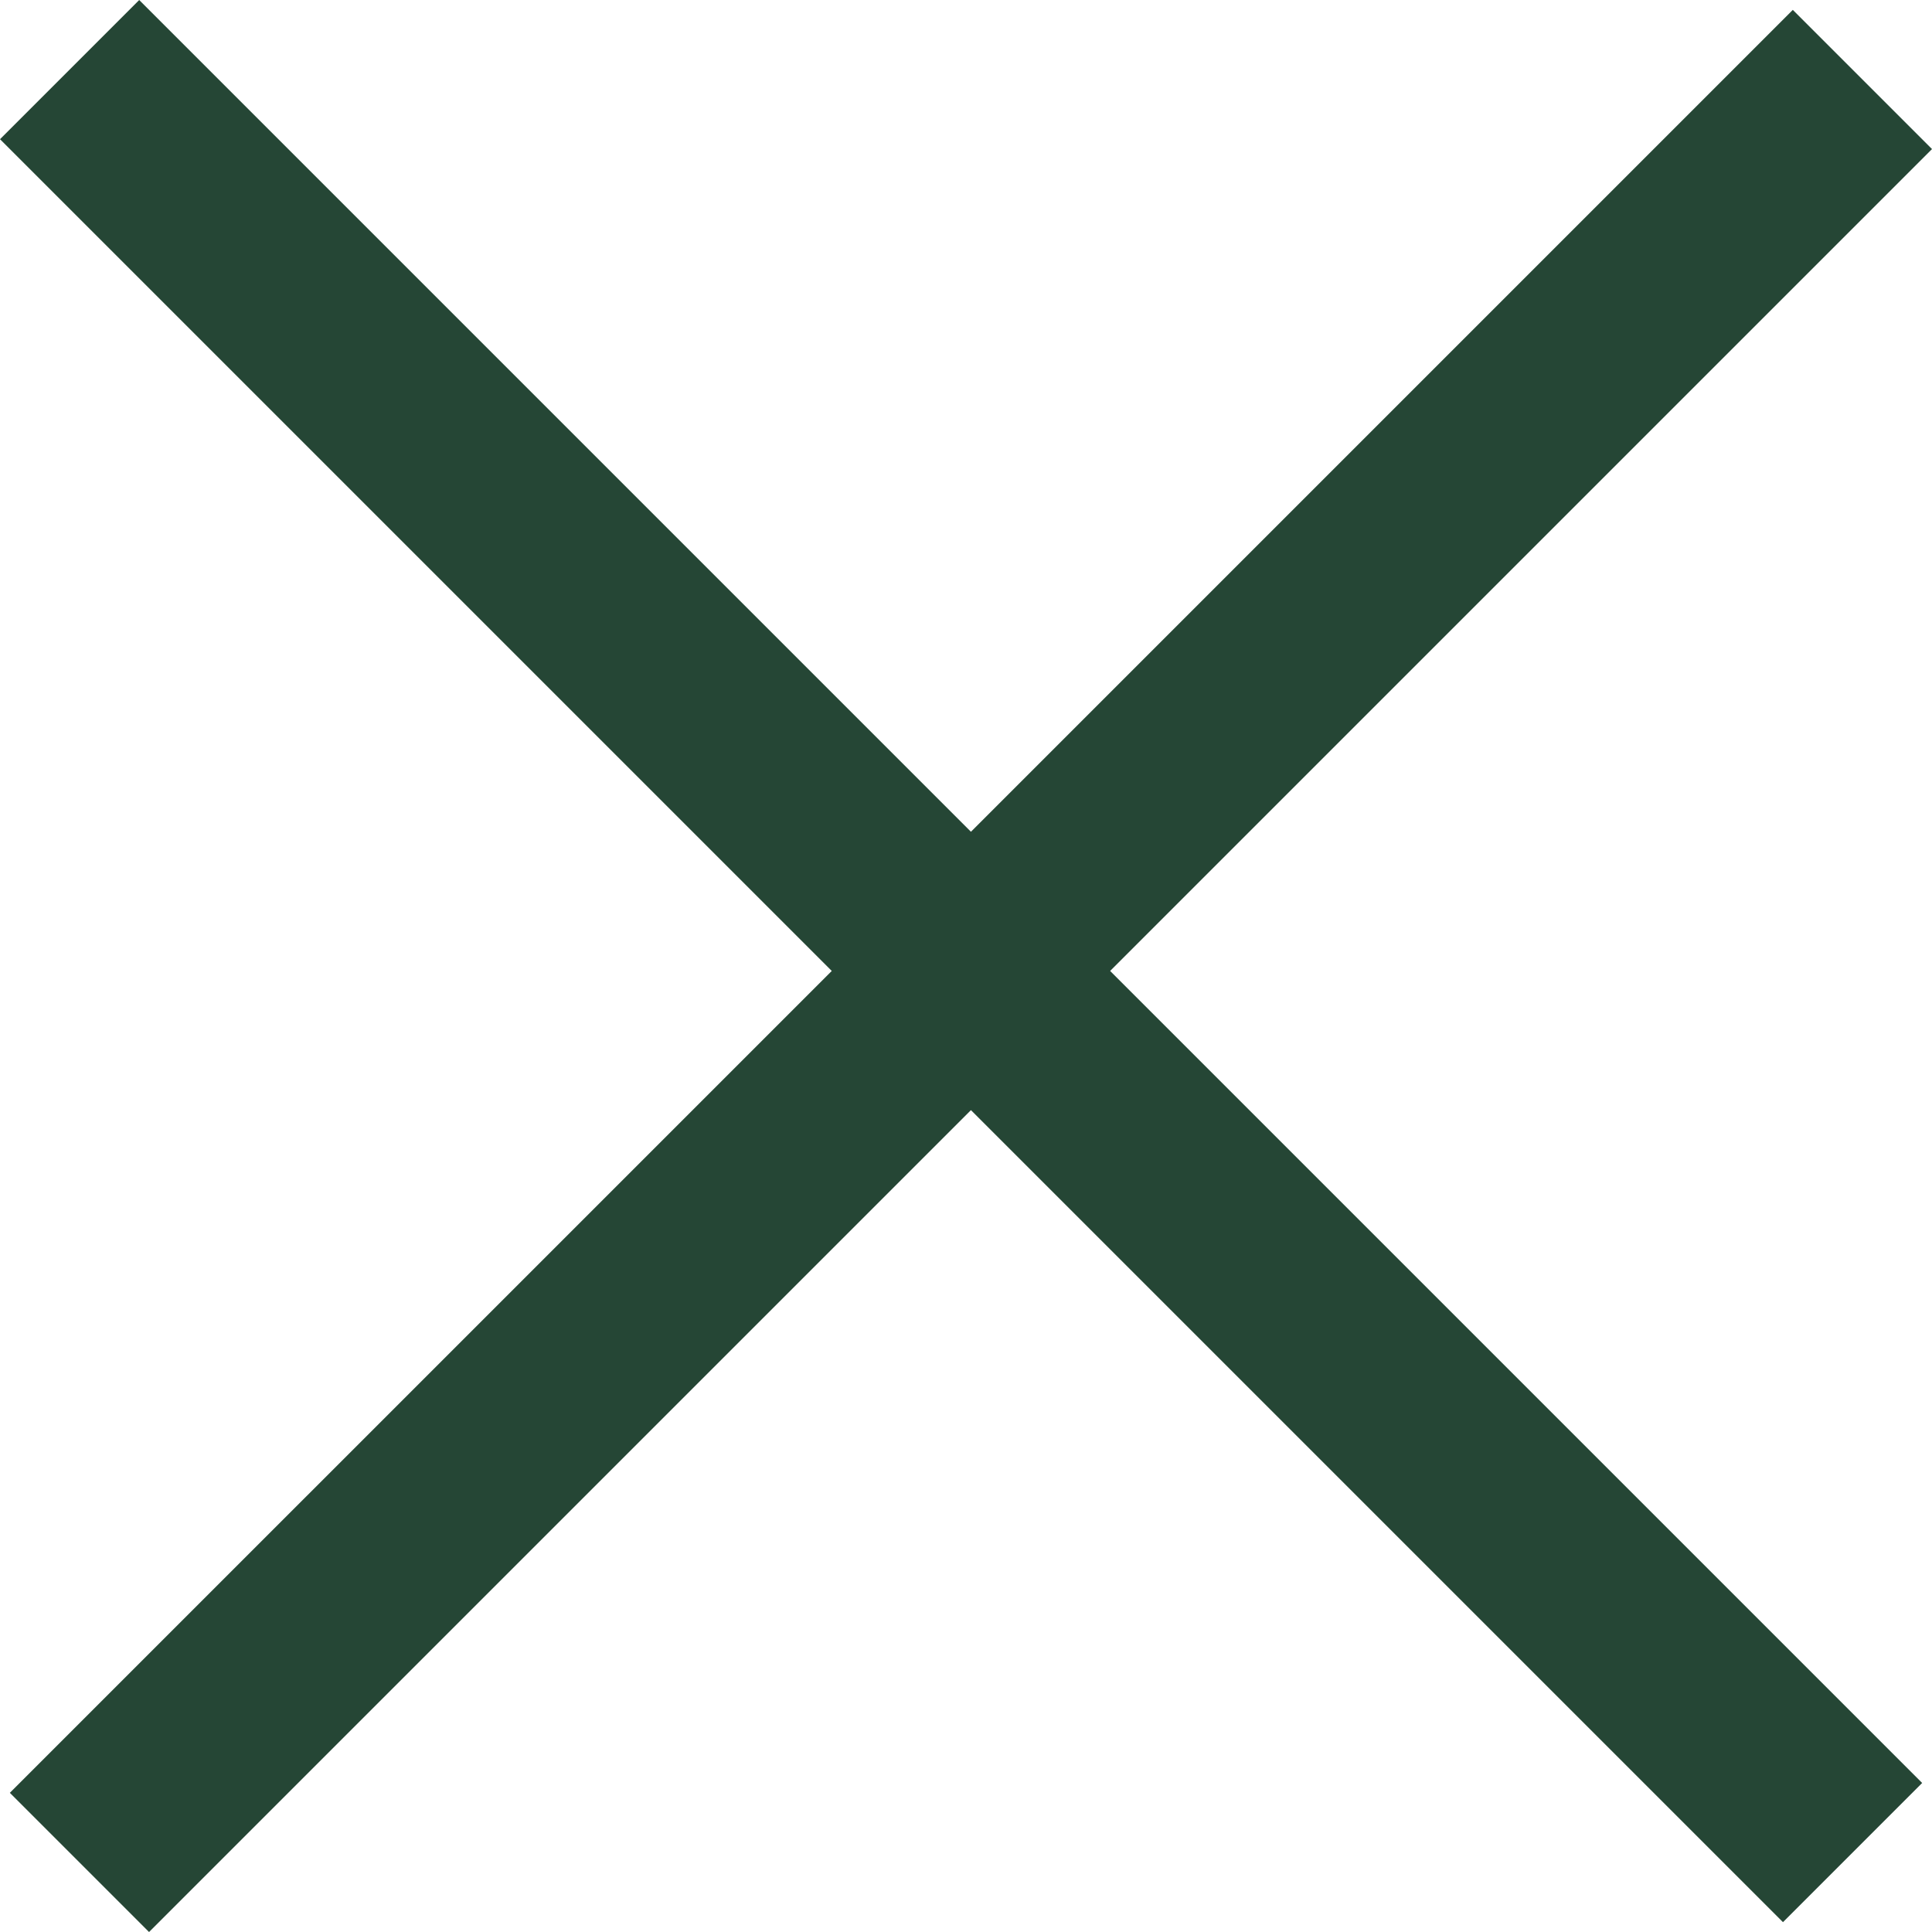
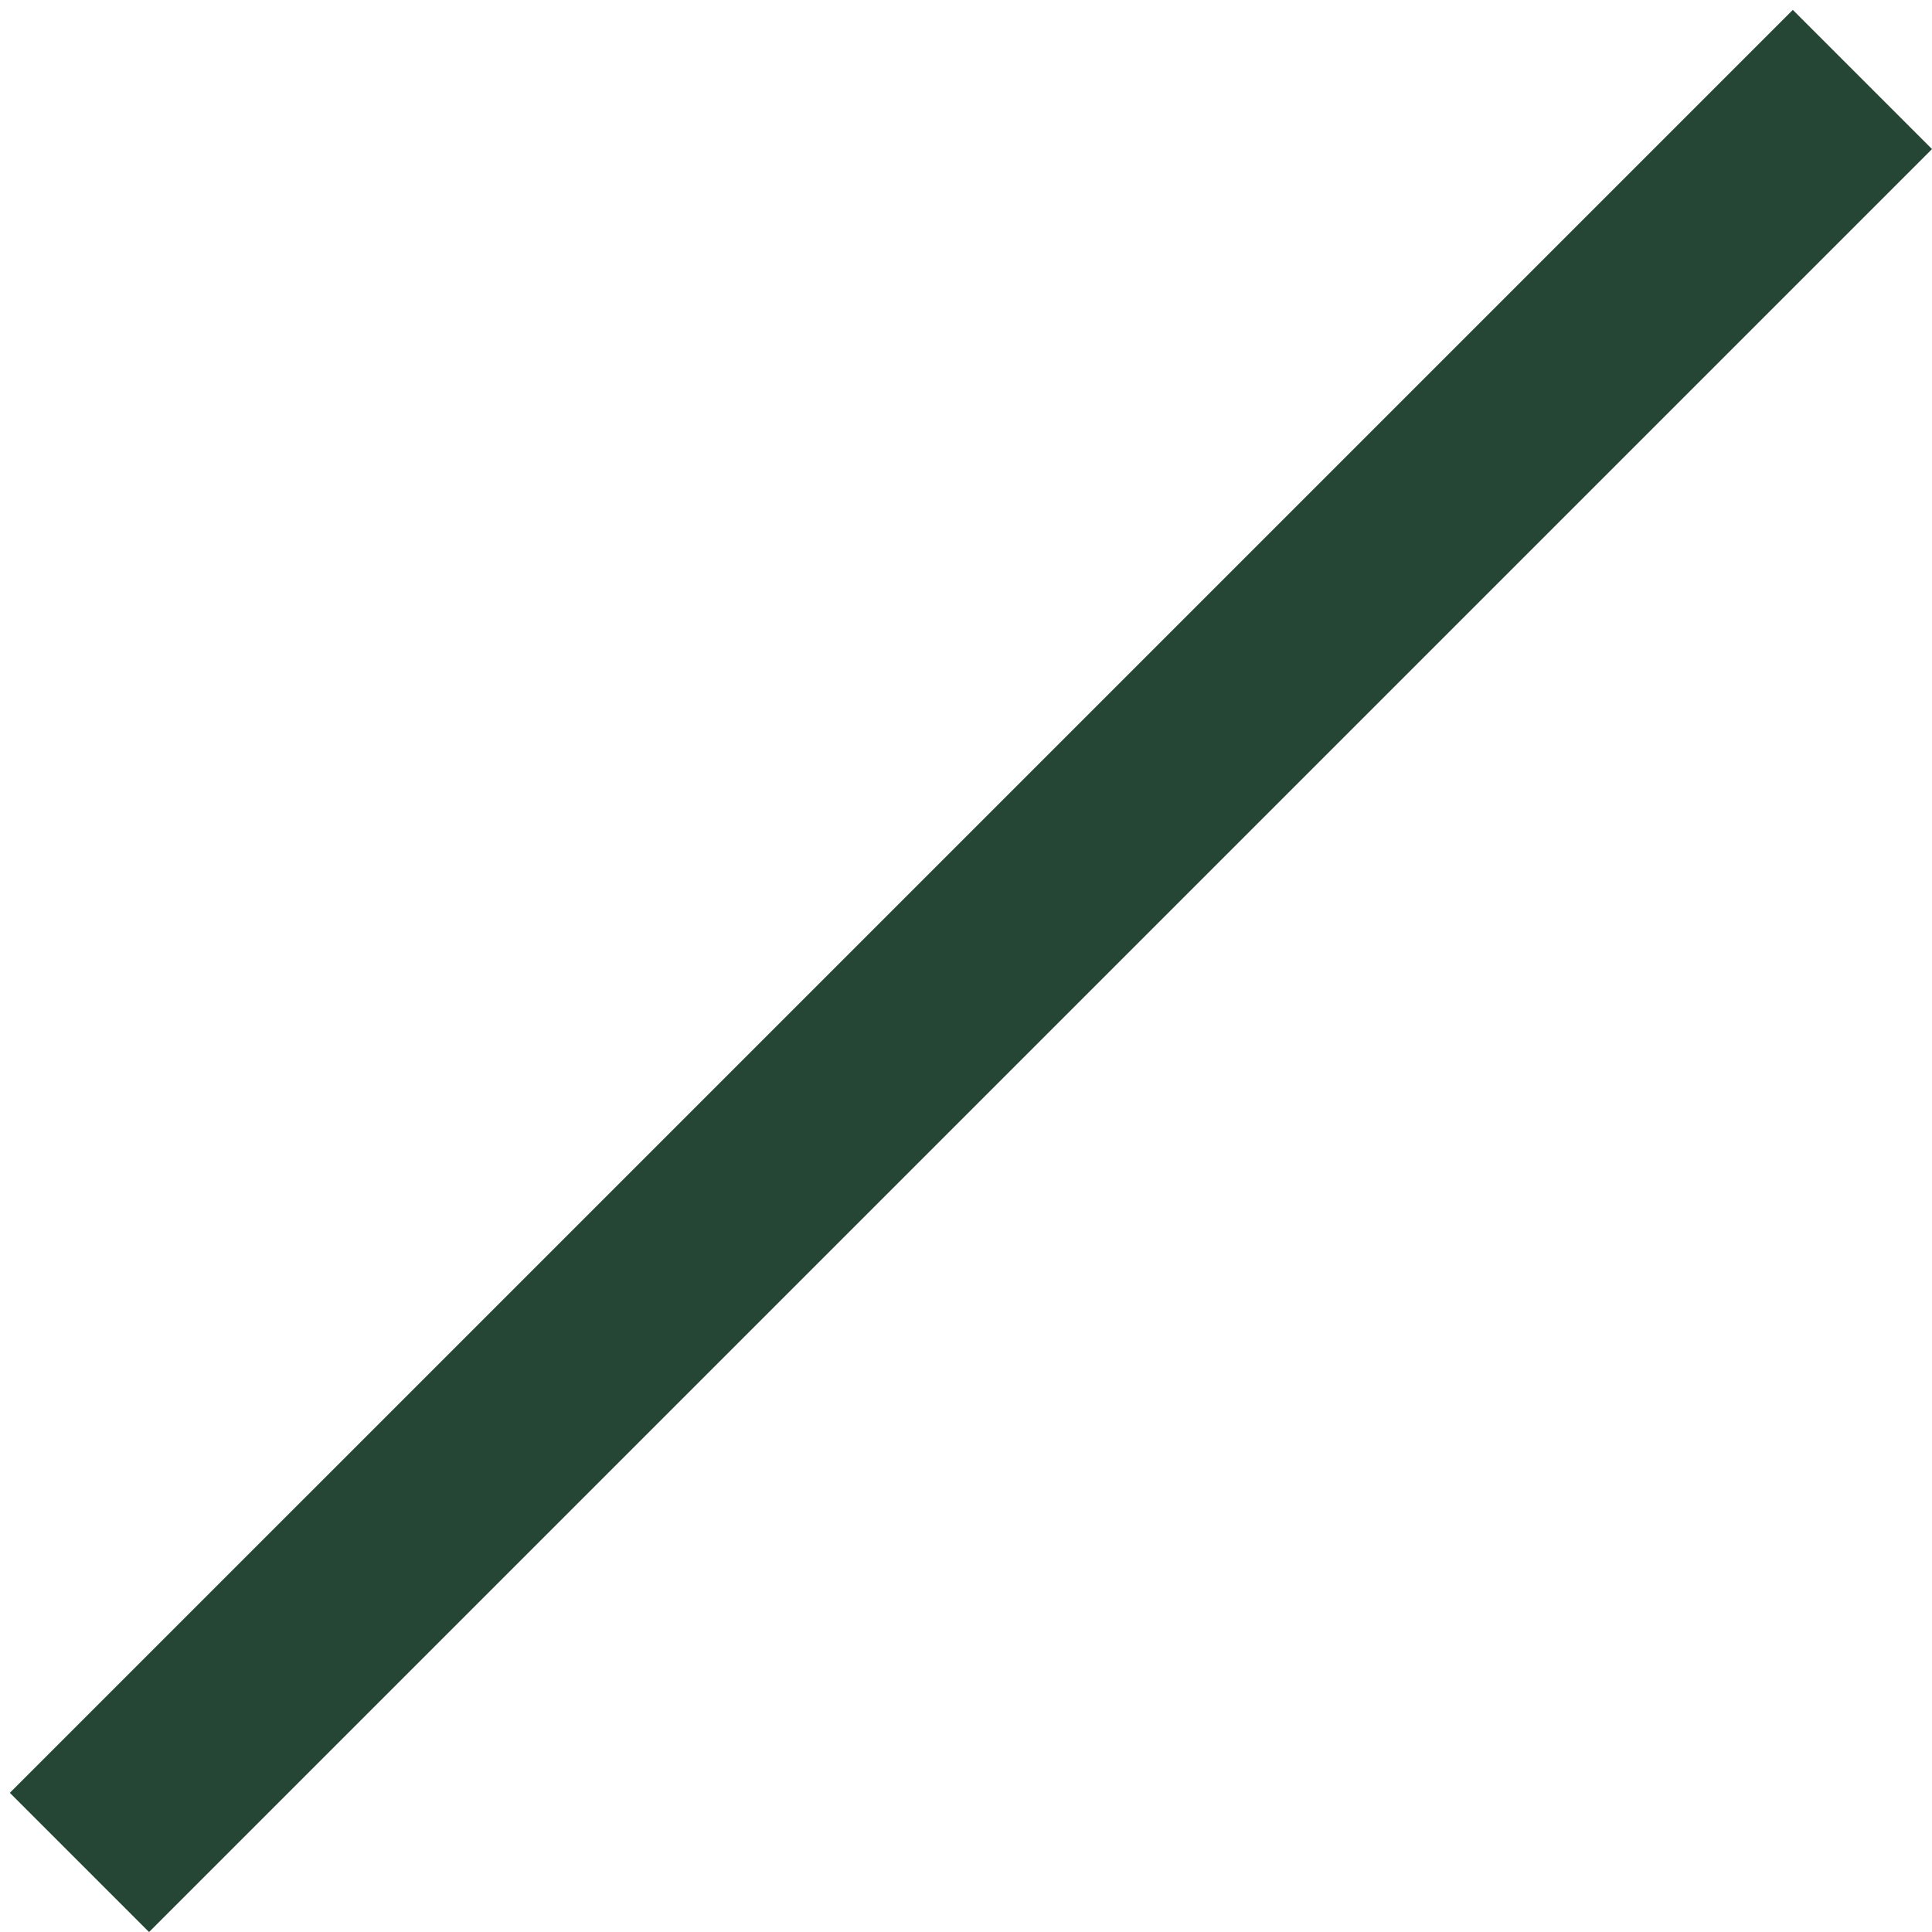
<svg xmlns="http://www.w3.org/2000/svg" width="49.073" height="49.073" viewBox="0 0 49.073 49.073">
  <g id="Group_4250" data-name="Group 4250" transform="translate(1.768 1.768)">
-     <line id="Line_9" data-name="Line 9" x2="64.046" transform="rotate(45)" fill="none" stroke="#254635" stroke-width="5" />
    <line id="Line_10" data-name="Line 10" x2="64.046" transform="translate(0.25 45.538) rotate(-45)" fill="none" stroke="#254635" stroke-width="5" />
  </g>
</svg>